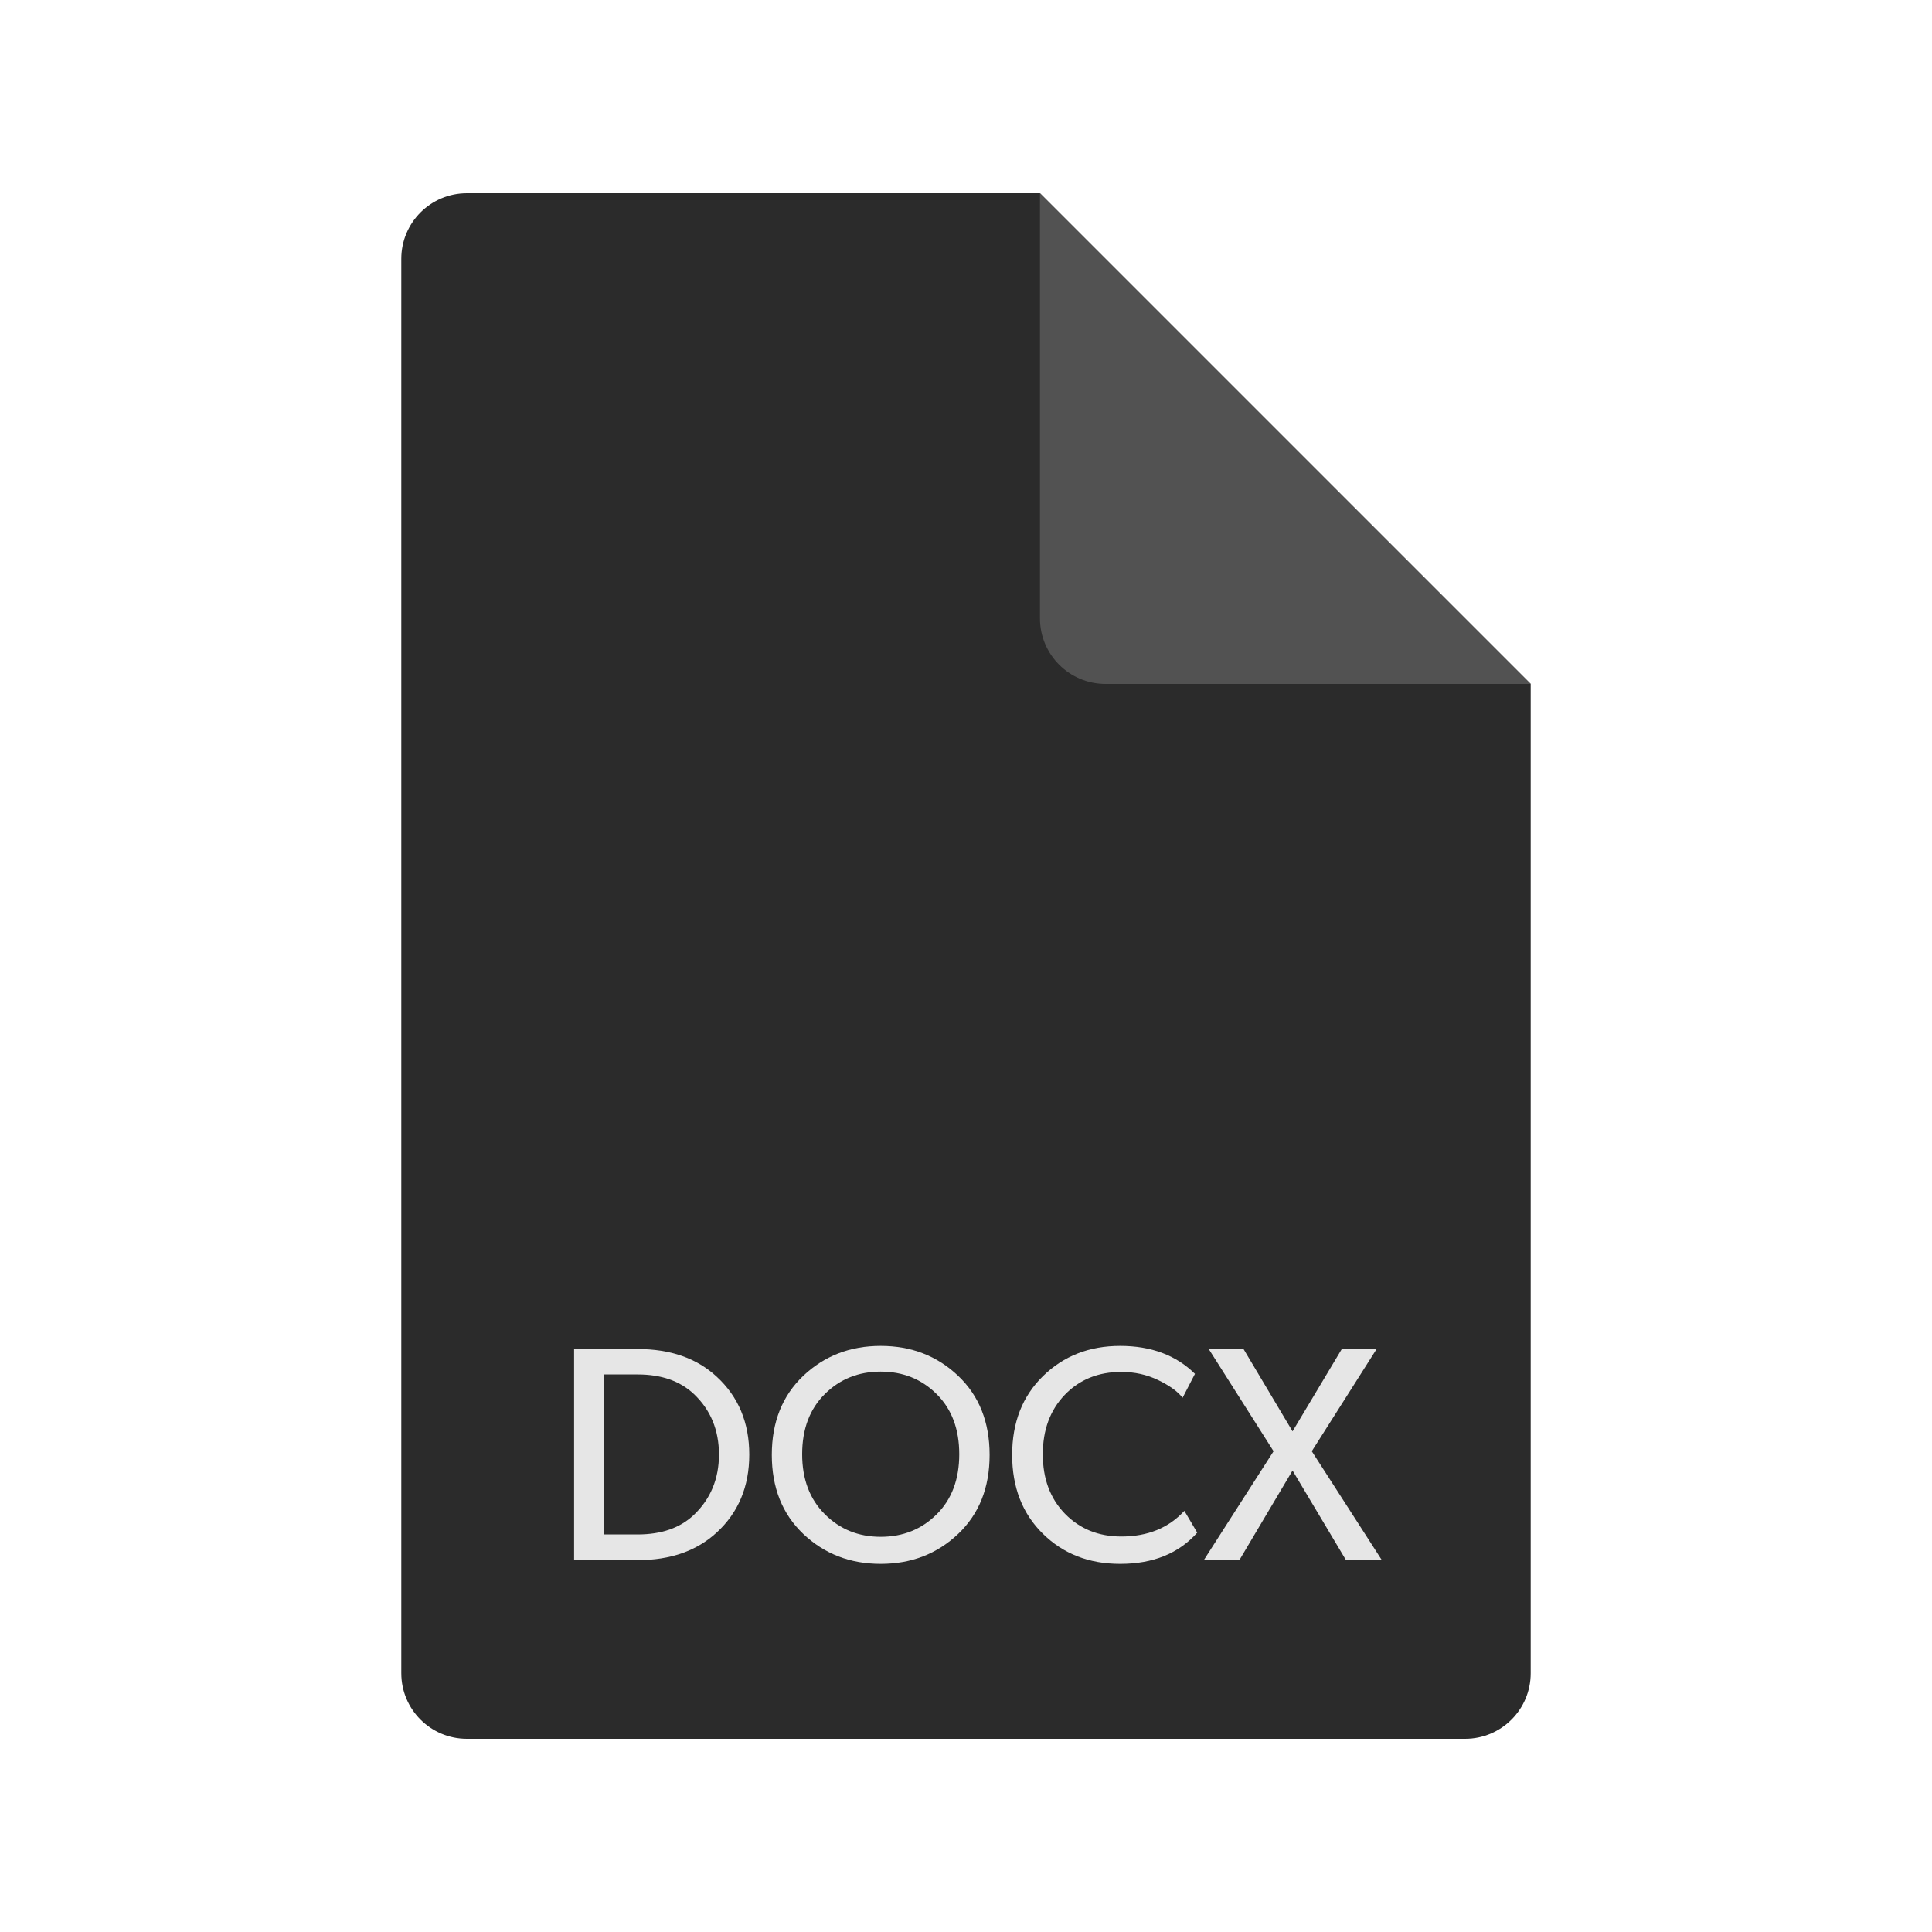
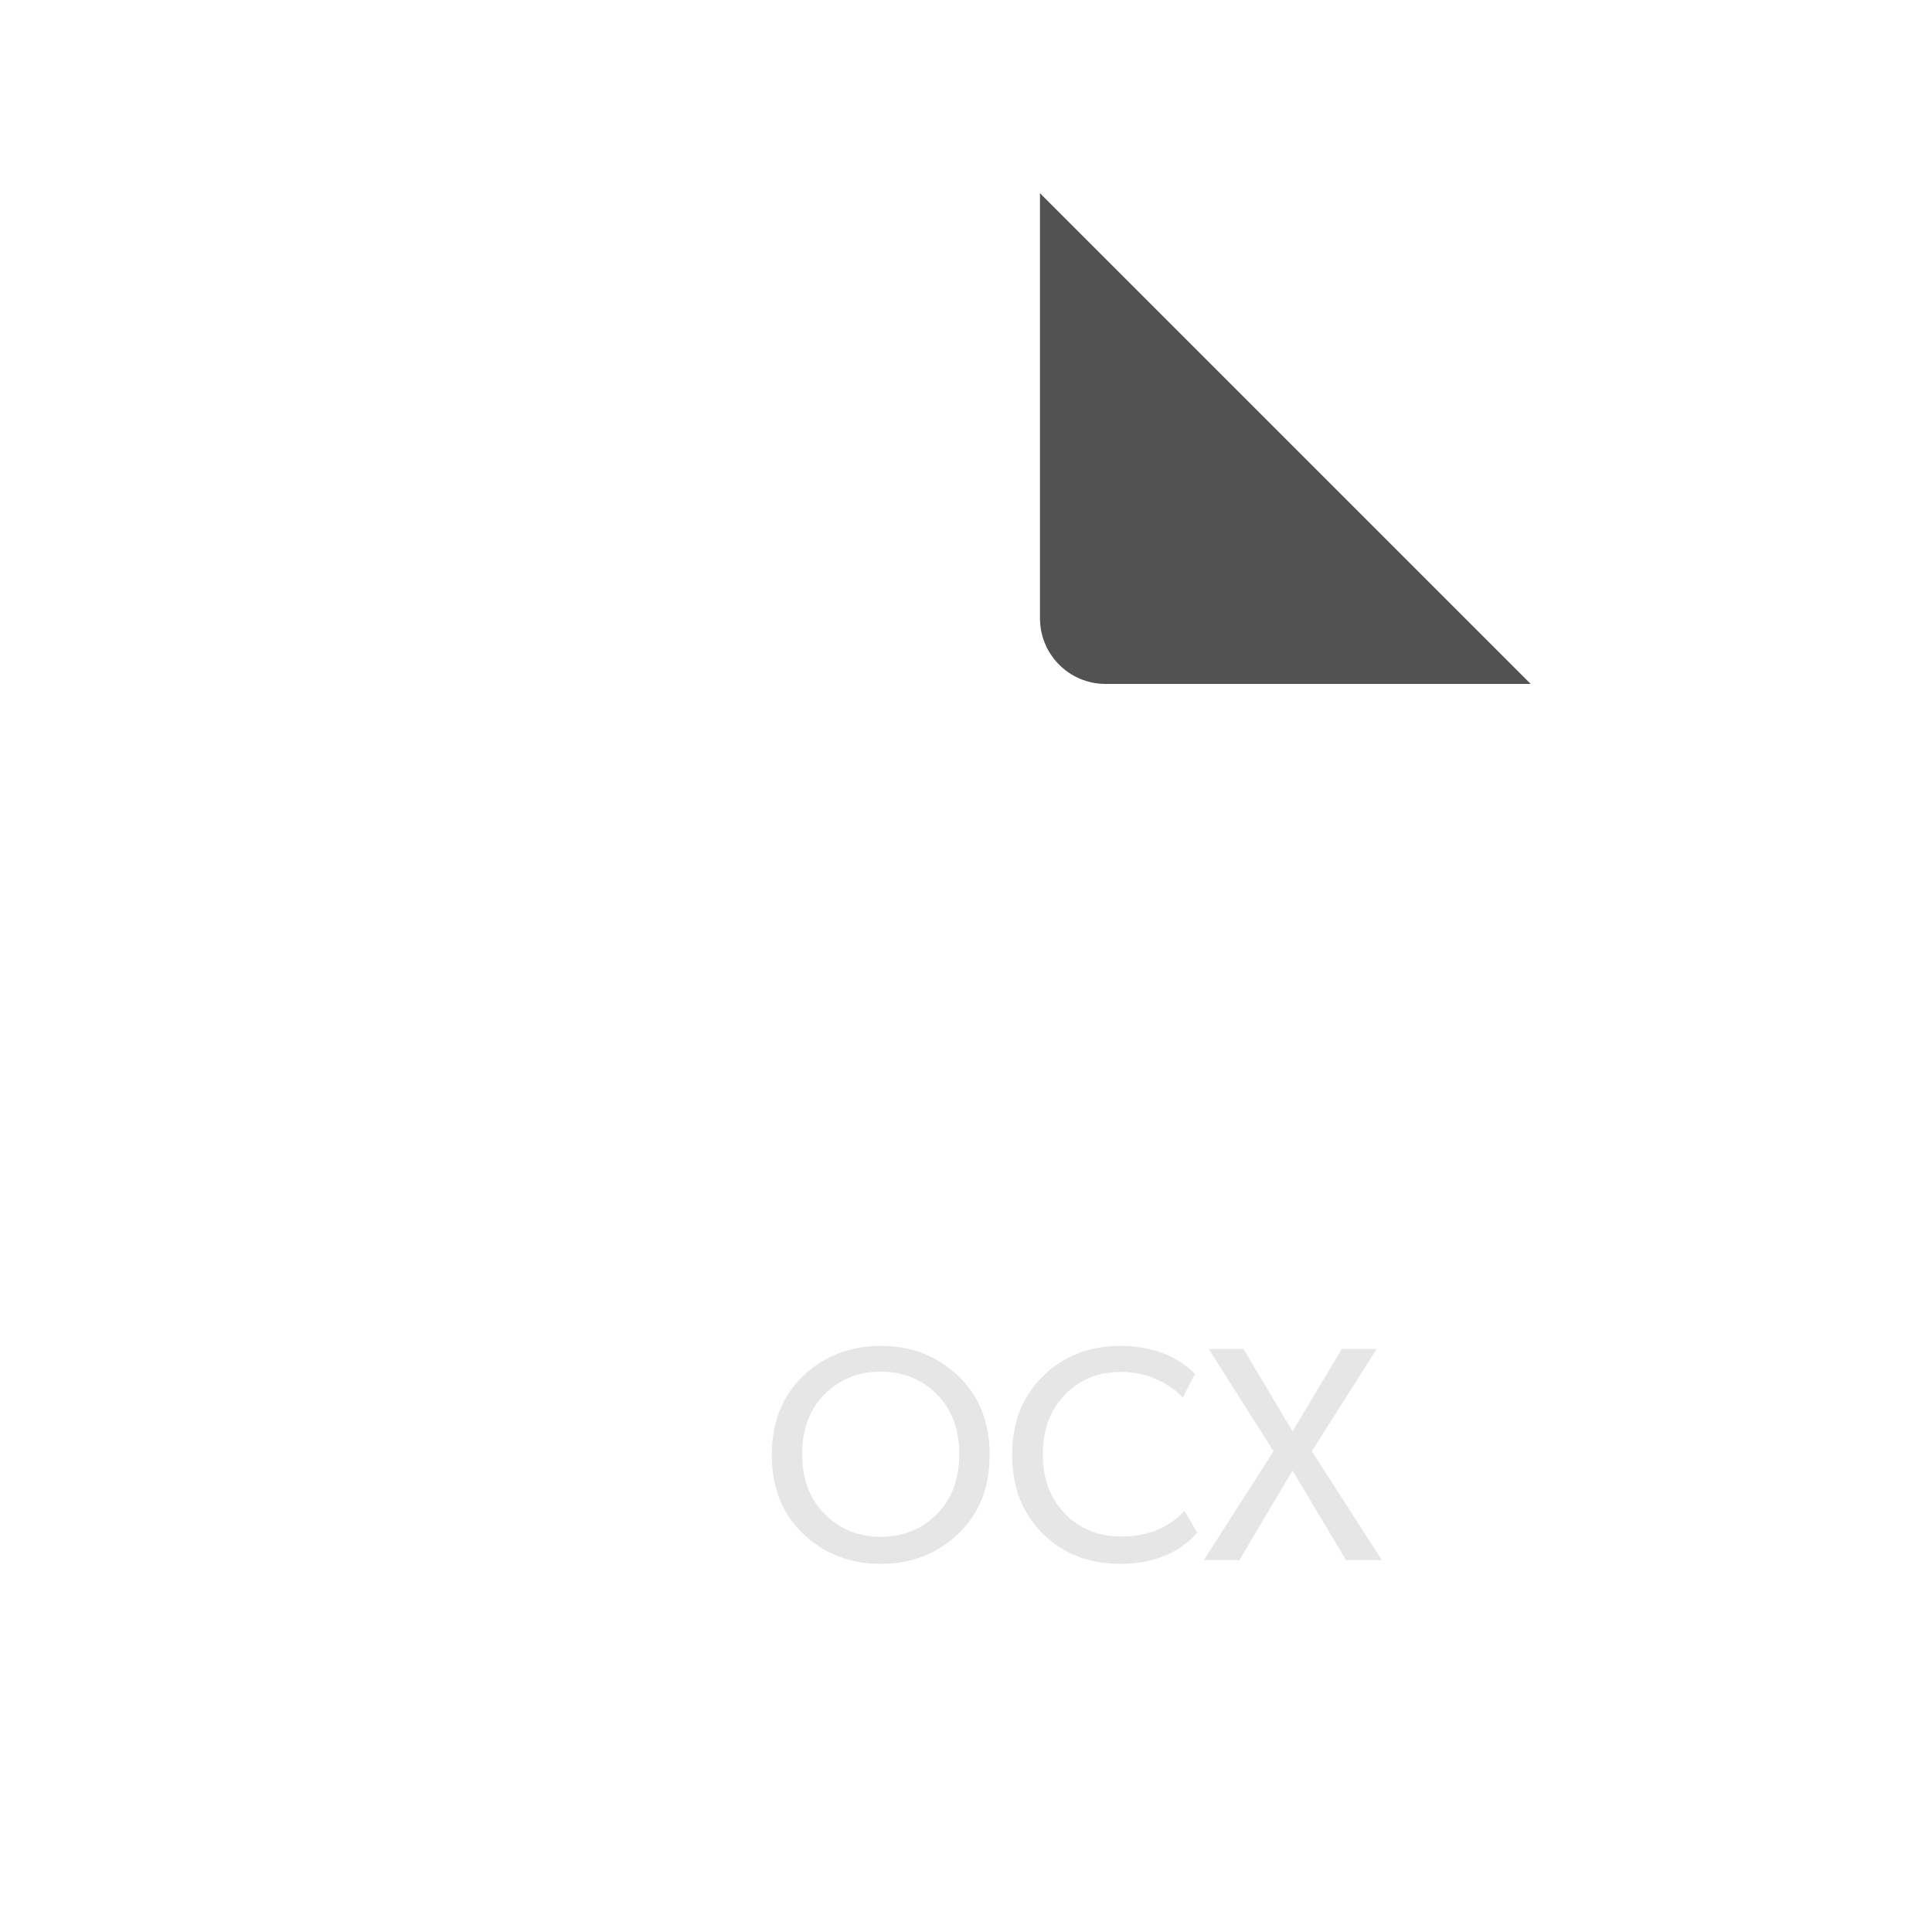
<svg xmlns="http://www.w3.org/2000/svg" height="56.25" id="svg2" version="1.1" width="56.25" xml:space="preserve">
  <defs id="defs6">
    <clipPath id="clipPath16">
      <path d="M 0,0 0,45 45,45 45,0 0,0" id="path18" />
    </clipPath>
  </defs>
  <g id="g10" transform="matrix(1.25,0,0,-1.25,0,56.25)">
    <g id="g12">
      <g clip-path="url(#clipPath16)" id="g14">
        <g id="g20">
          <g id="g22">
            <g id="g24">
-               <path d="m 9.347,6.027 0,32.946 c 0,0.843 0.684,1.527 1.527,1.527 l 13.349,0 11.43,-11.43 0,-23.043 C 35.653,5.184 34.969,4.5 34.126,4.5 l -23.252,0 c -0.843,0 -1.527,0.684 -1.527,1.527 z" id="path26" style="fill:#2b2b2b;fill-opacity:1;fill-rule:evenodd;stroke:none" />
-             </g>
+               </g>
          </g>
          <g id="g28">
            <g id="g30">
              <path d="m 24.223,40.5 11.43,-11.43 -9.903,0 c -0.843,0 -1.527,0.684 -1.527,1.527 l 0,9.903 z" id="path32" style="fill:#525252;fill-opacity:1;fill-rule:evenodd;stroke:none" />
            </g>
          </g>
          <g id="g34">
            <g id="g36">
-               <path d="m 16.69,12.937 c 0.508,-0.466 0.762,-1.072 0.762,-1.817 0,-0.746 -0.254,-1.352 -0.762,-1.818 -0.466,-0.427 -1.078,-0.64 -1.836,-0.64 l -1.482,0 0,4.916 1.482,0 c 0.76,0 1.373,-0.214 1.836,-0.641 z m 0.056,-1.816 c 0,0.571 -0.195,1.041 -0.584,1.409 -0.323,0.304 -0.759,0.456 -1.308,0.456 l -0.794,0 0,-3.726 0.794,0 c 0.552,0 0.988,0.152 1.308,0.456 0.389,0.371 0.584,0.84 0.584,1.405 z" id="path38" style="fill:#e6e6e6;fill-opacity:1;fill-rule:nonzero;stroke:none" />
-             </g>
+               </g>
          </g>
          <g id="g40">
            <g id="g42">
              <path d="m 22.316,12.955 c 0.489,-0.464 0.734,-1.078 0.734,-1.842 0,-0.764 -0.245,-1.378 -0.734,-1.842 -0.49,-0.464 -1.09,-0.696 -1.803,-0.696 -0.711,0 -1.312,0.232 -1.802,0.696 -0.489,0.464 -0.734,1.078 -0.734,1.842 0,0.764 0.245,1.378 0.734,1.842 0.49,0.464 1.091,0.696 1.802,0.696 0.713,0 1.313,-0.232 1.803,-0.696 z m -0.5,-3.227 c 0.352,0.349 0.527,0.816 0.527,1.401 0,0.584 -0.175,1.051 -0.527,1.4 -0.351,0.349 -0.785,0.523 -1.303,0.523 -0.517,0 -0.951,-0.174 -1.302,-0.523 -0.352,-0.349 -0.527,-0.816 -0.527,-1.4 0,-0.58 0.175,-1.046 0.527,-1.397 0.351,-0.352 0.785,-0.527 1.302,-0.527 0.518,0 0.952,0.174 1.303,0.523 z" id="path44" style="fill:#e6e6e6;fill-opacity:1;fill-rule:nonzero;stroke:none" />
            </g>
          </g>
          <g id="g46">
            <g id="g48">
              <path d="m 27.586,9.81 0.3,-0.508 c -0.432,-0.485 -1.03,-0.727 -1.795,-0.727 -0.726,0 -1.327,0.234 -1.802,0.703 -0.476,0.468 -0.714,1.08 -0.714,1.835 0,0.755 0.24,1.367 0.719,1.835 0.479,0.468 1.078,0.703 1.797,0.703 0.721,0 1.302,-0.217 1.742,-0.651 l -0.288,-0.557 c -0.114,0.147 -0.303,0.283 -0.567,0.411 -0.265,0.128 -0.551,0.191 -0.86,0.191 -0.535,0 -0.974,-0.177 -1.316,-0.532 -0.342,-0.355 -0.513,-0.817 -0.513,-1.386 0,-0.57 0.172,-1.031 0.516,-1.385 0.345,-0.353 0.782,-0.53 1.313,-0.53 0.613,0 1.102,0.199 1.468,0.598 z" id="path50" style="fill:#e6e6e6;fill-opacity:1;fill-rule:nonzero;stroke:none" />
            </g>
          </g>
          <g id="g52">
            <g id="g54">
              <path d="m 30.554,11.198 1.632,-2.536 -0.835,0 -1.245,2.087 -1.239,-2.087 -0.828,0 1.625,2.536 -1.51,2.38 0.81,0 1.142,-1.917 1.147,1.917 0.811,0 -1.51,-2.38 z" id="path56" style="fill:#e6e6e6;fill-opacity:1;fill-rule:nonzero;stroke:none" />
            </g>
          </g>
        </g>
      </g>
    </g>
  </g>
</svg>